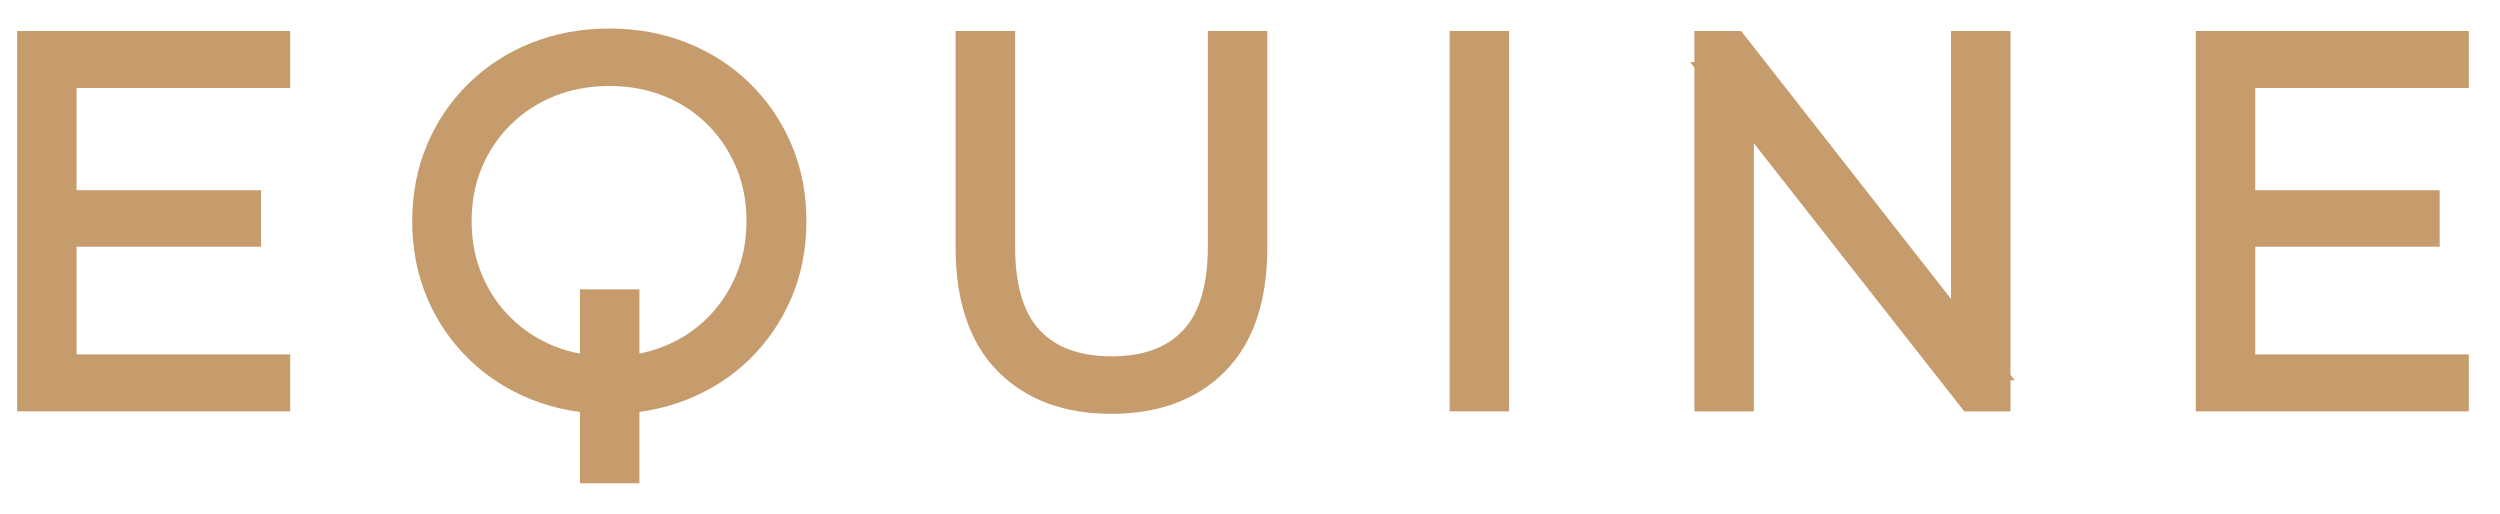
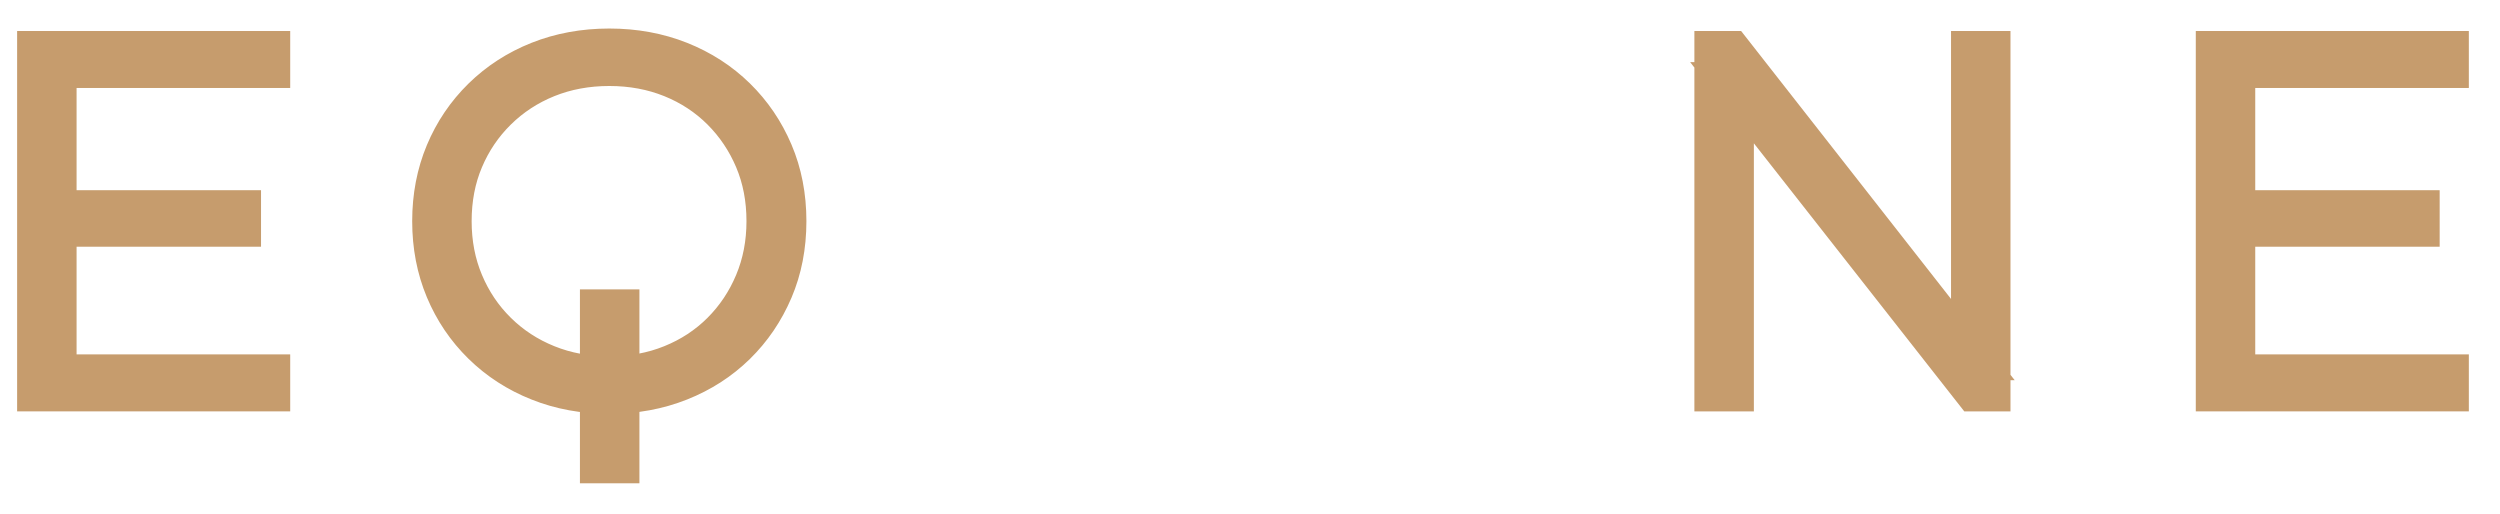
<svg xmlns="http://www.w3.org/2000/svg" width="73" height="15" viewBox="0 0 73 15" fill="none">
  <path d="M1.736 10.848H7.974V11.512H1V1.405H7.974V2.069H1.736V10.848ZM1.65 6.054H7.122V6.704H1.65V6.054Z" fill="#C69C6D" stroke="#C69C6D" stroke-miterlimit="10" />
  <path d="M17.792 11.584C17.041 11.584 16.345 11.457 15.705 11.201C15.065 10.947 14.507 10.586 14.03 10.119C13.554 9.652 13.186 9.108 12.926 8.487C12.666 7.866 12.536 7.19 12.536 6.459C12.536 5.727 12.666 5.051 12.926 4.43C13.186 3.809 13.554 3.265 14.03 2.798C14.507 2.331 15.065 1.97 15.705 1.715C16.345 1.461 17.041 1.333 17.792 1.333C18.543 1.333 19.238 1.461 19.878 1.715C20.518 1.97 21.074 2.329 21.546 2.791C22.017 3.253 22.386 3.794 22.65 4.415C22.915 5.036 23.047 5.717 23.047 6.458C23.047 7.2 22.915 7.88 22.65 8.501C22.385 9.122 22.017 9.664 21.546 10.126C21.074 10.588 20.518 10.947 19.878 11.201C19.238 11.456 18.543 11.584 17.792 11.584V11.584ZM17.792 10.905C18.436 10.905 19.034 10.795 19.582 10.573C20.131 10.352 20.607 10.039 21.012 9.635C21.416 9.231 21.731 8.759 21.957 8.22C22.183 7.681 22.297 7.094 22.297 6.459C22.297 5.814 22.183 5.224 21.957 4.69C21.731 4.156 21.416 3.686 21.012 3.282C20.607 2.878 20.131 2.565 19.582 2.343C19.034 2.122 18.436 2.011 17.792 2.011C17.147 2.011 16.55 2.122 16.001 2.343C15.453 2.565 14.974 2.878 14.565 3.282C14.155 3.686 13.838 4.155 13.612 4.69C13.385 5.224 13.272 5.814 13.272 6.459C13.272 7.094 13.385 7.681 13.612 8.22C13.838 8.759 14.155 9.231 14.565 9.635C14.974 10.039 15.453 10.352 16.001 10.573C16.55 10.795 17.147 10.905 17.792 10.905Z" fill="#C69C6D" stroke="#C69C6D" stroke-miterlimit="10" />
-   <path d="M32.447 11.584C31.196 11.584 30.209 11.219 29.487 10.487C28.765 9.755 28.404 8.667 28.404 7.224V1.405H29.141V7.195C29.141 8.456 29.43 9.389 30.007 9.996C30.585 10.602 31.403 10.905 32.462 10.905C33.511 10.905 34.325 10.602 34.902 9.996C35.48 9.389 35.769 8.456 35.769 7.195V1.405H36.505V7.224C36.505 8.667 36.144 9.755 35.422 10.487C34.7 11.218 33.709 11.584 32.448 11.584H32.447Z" fill="#C69C6D" stroke="#C69C6D" stroke-miterlimit="10" />
-   <path d="M42.829 11.512V1.405H43.565V11.512H42.829Z" fill="#C69C6D" stroke="#C69C6D" stroke-miterlimit="10" />
  <path d="M49.976 11.512V1.405H50.597L57.802 10.602H57.47V1.405H58.206V11.512H57.6L50.38 2.314H50.713V11.512H49.976Z" fill="#C69C6D" stroke="#C69C6D" stroke-miterlimit="10" />
  <path d="M65.353 10.848H71.59V11.512H64.617V1.405H71.59V2.069H65.353V10.848ZM65.266 6.054H70.738V6.704H65.266V6.054Z" fill="#C69C6D" stroke="#C69C6D" stroke-miterlimit="10" />
  <path d="M17.434 13.612V8.95H18.171V13.612H17.434Z" fill="#C69C6D" stroke="#C69C6D" stroke-miterlimit="10" />
</svg>